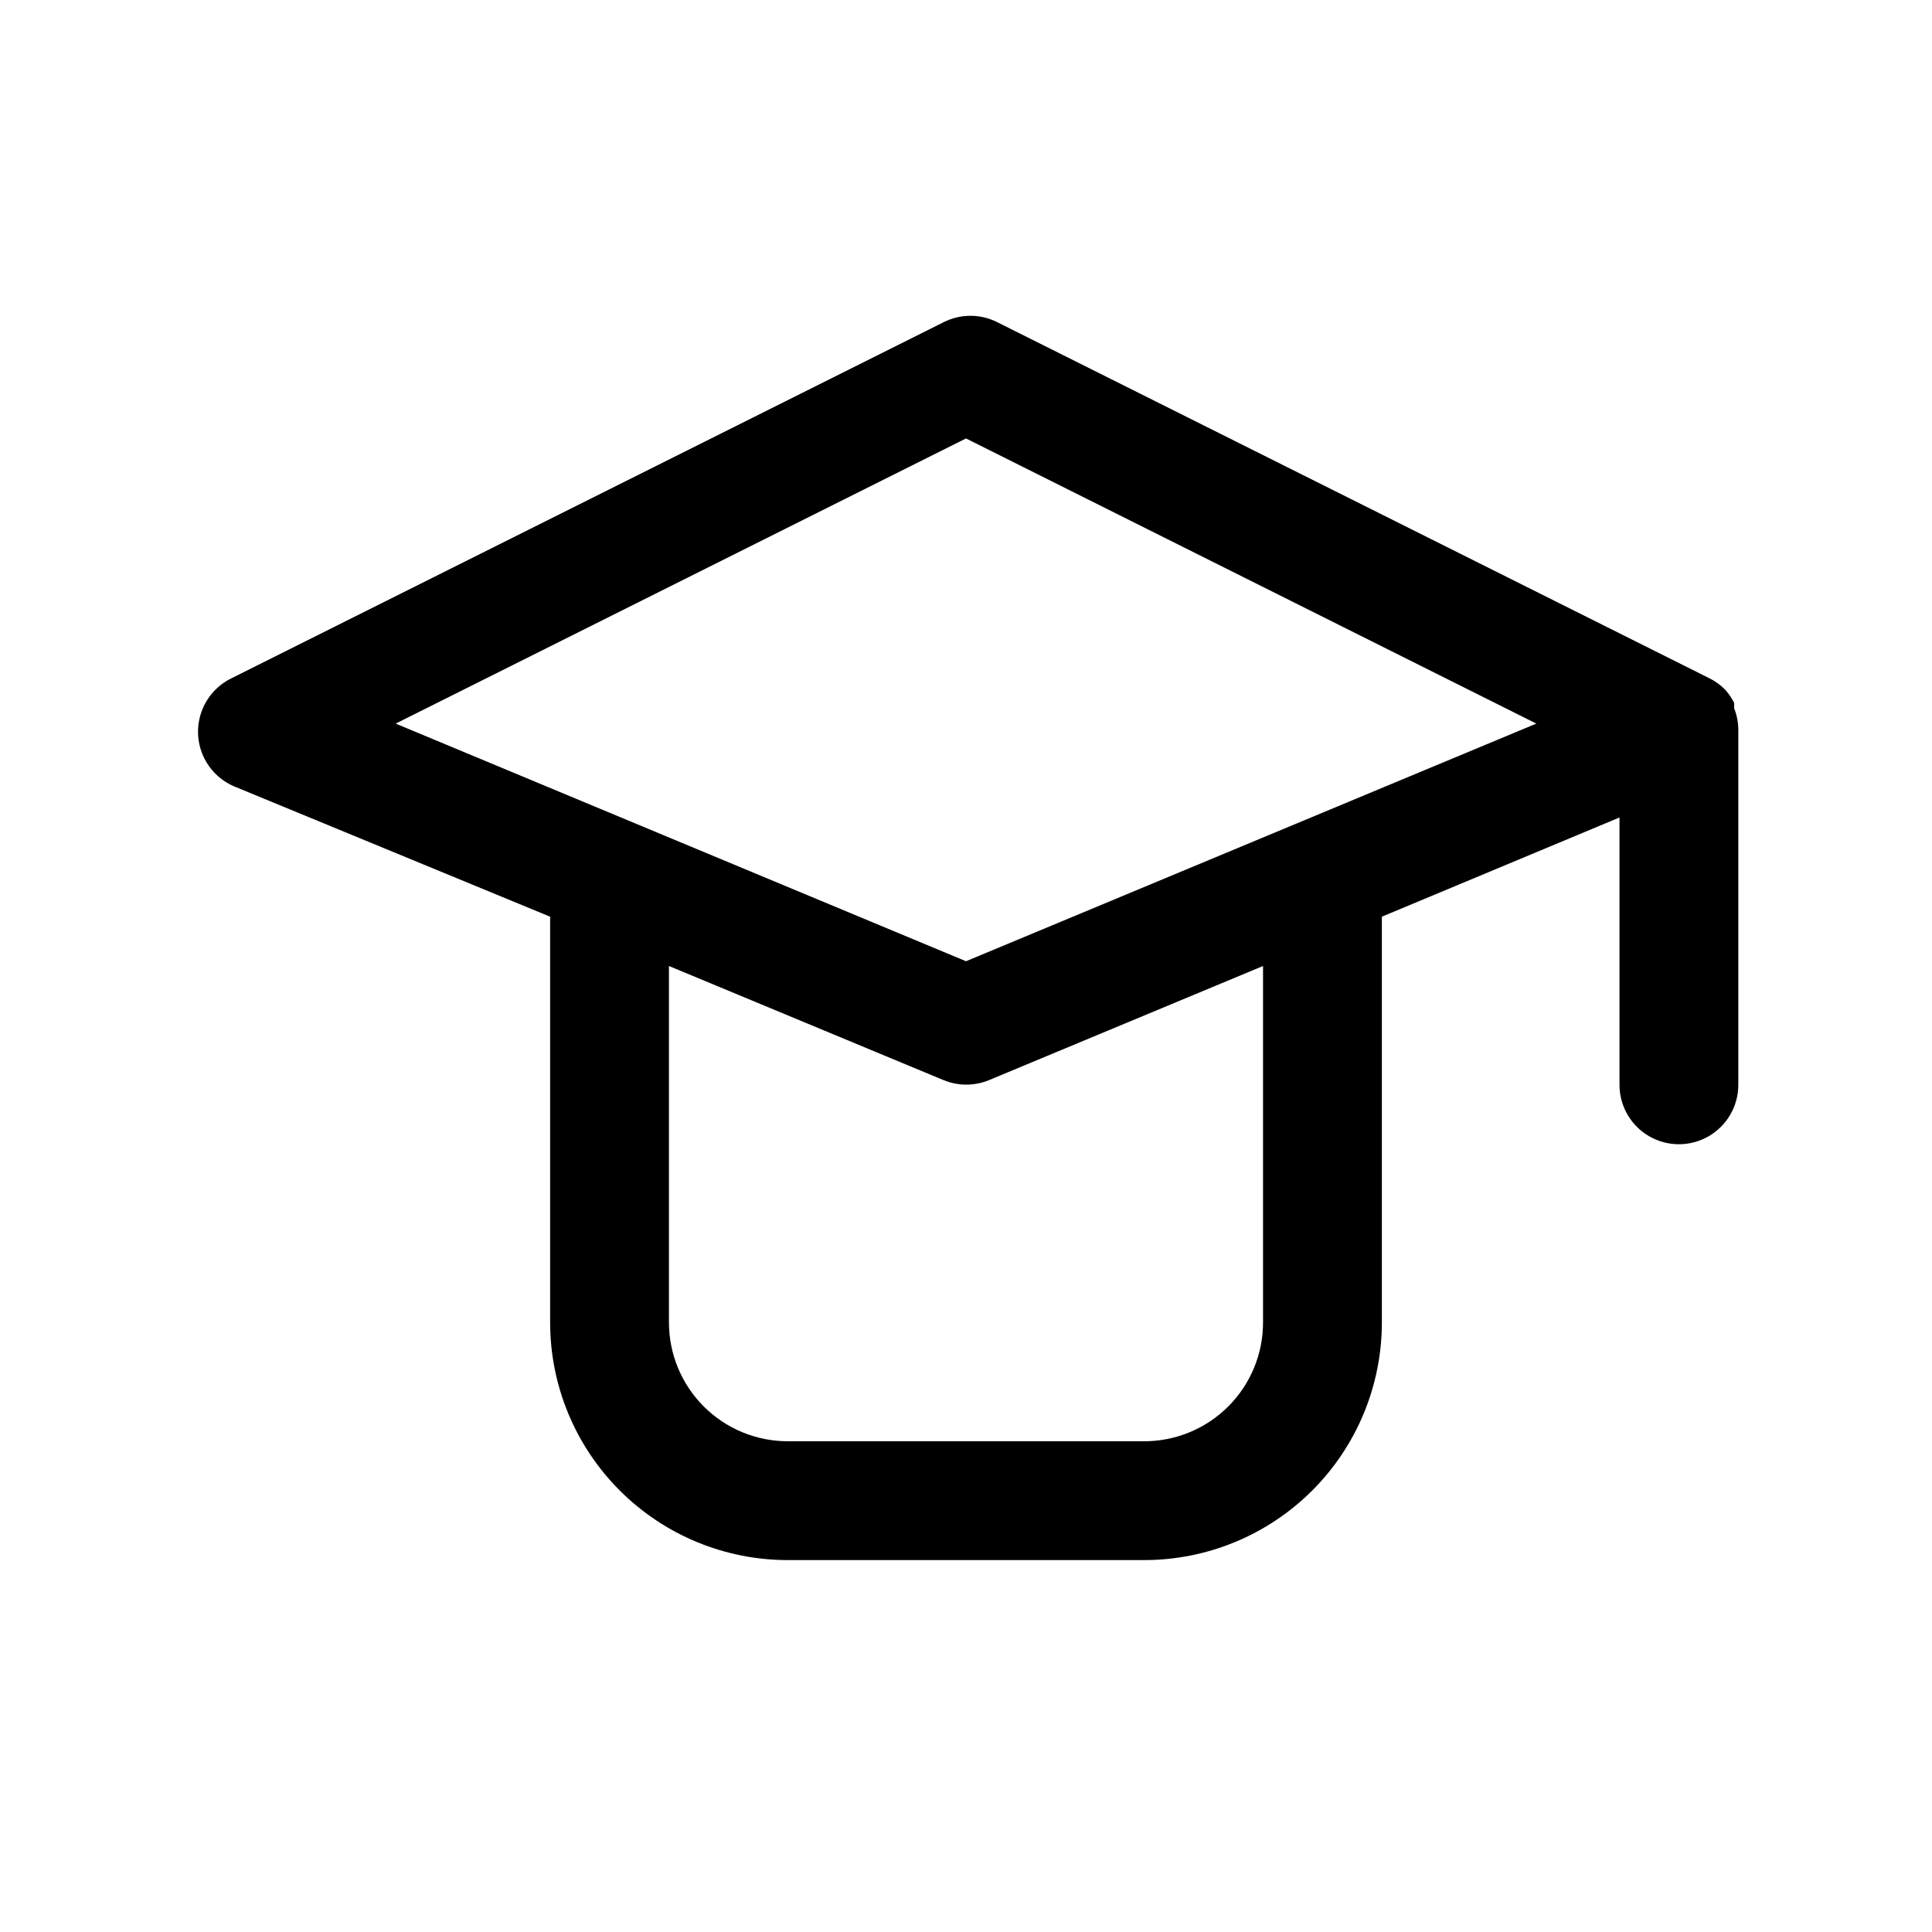
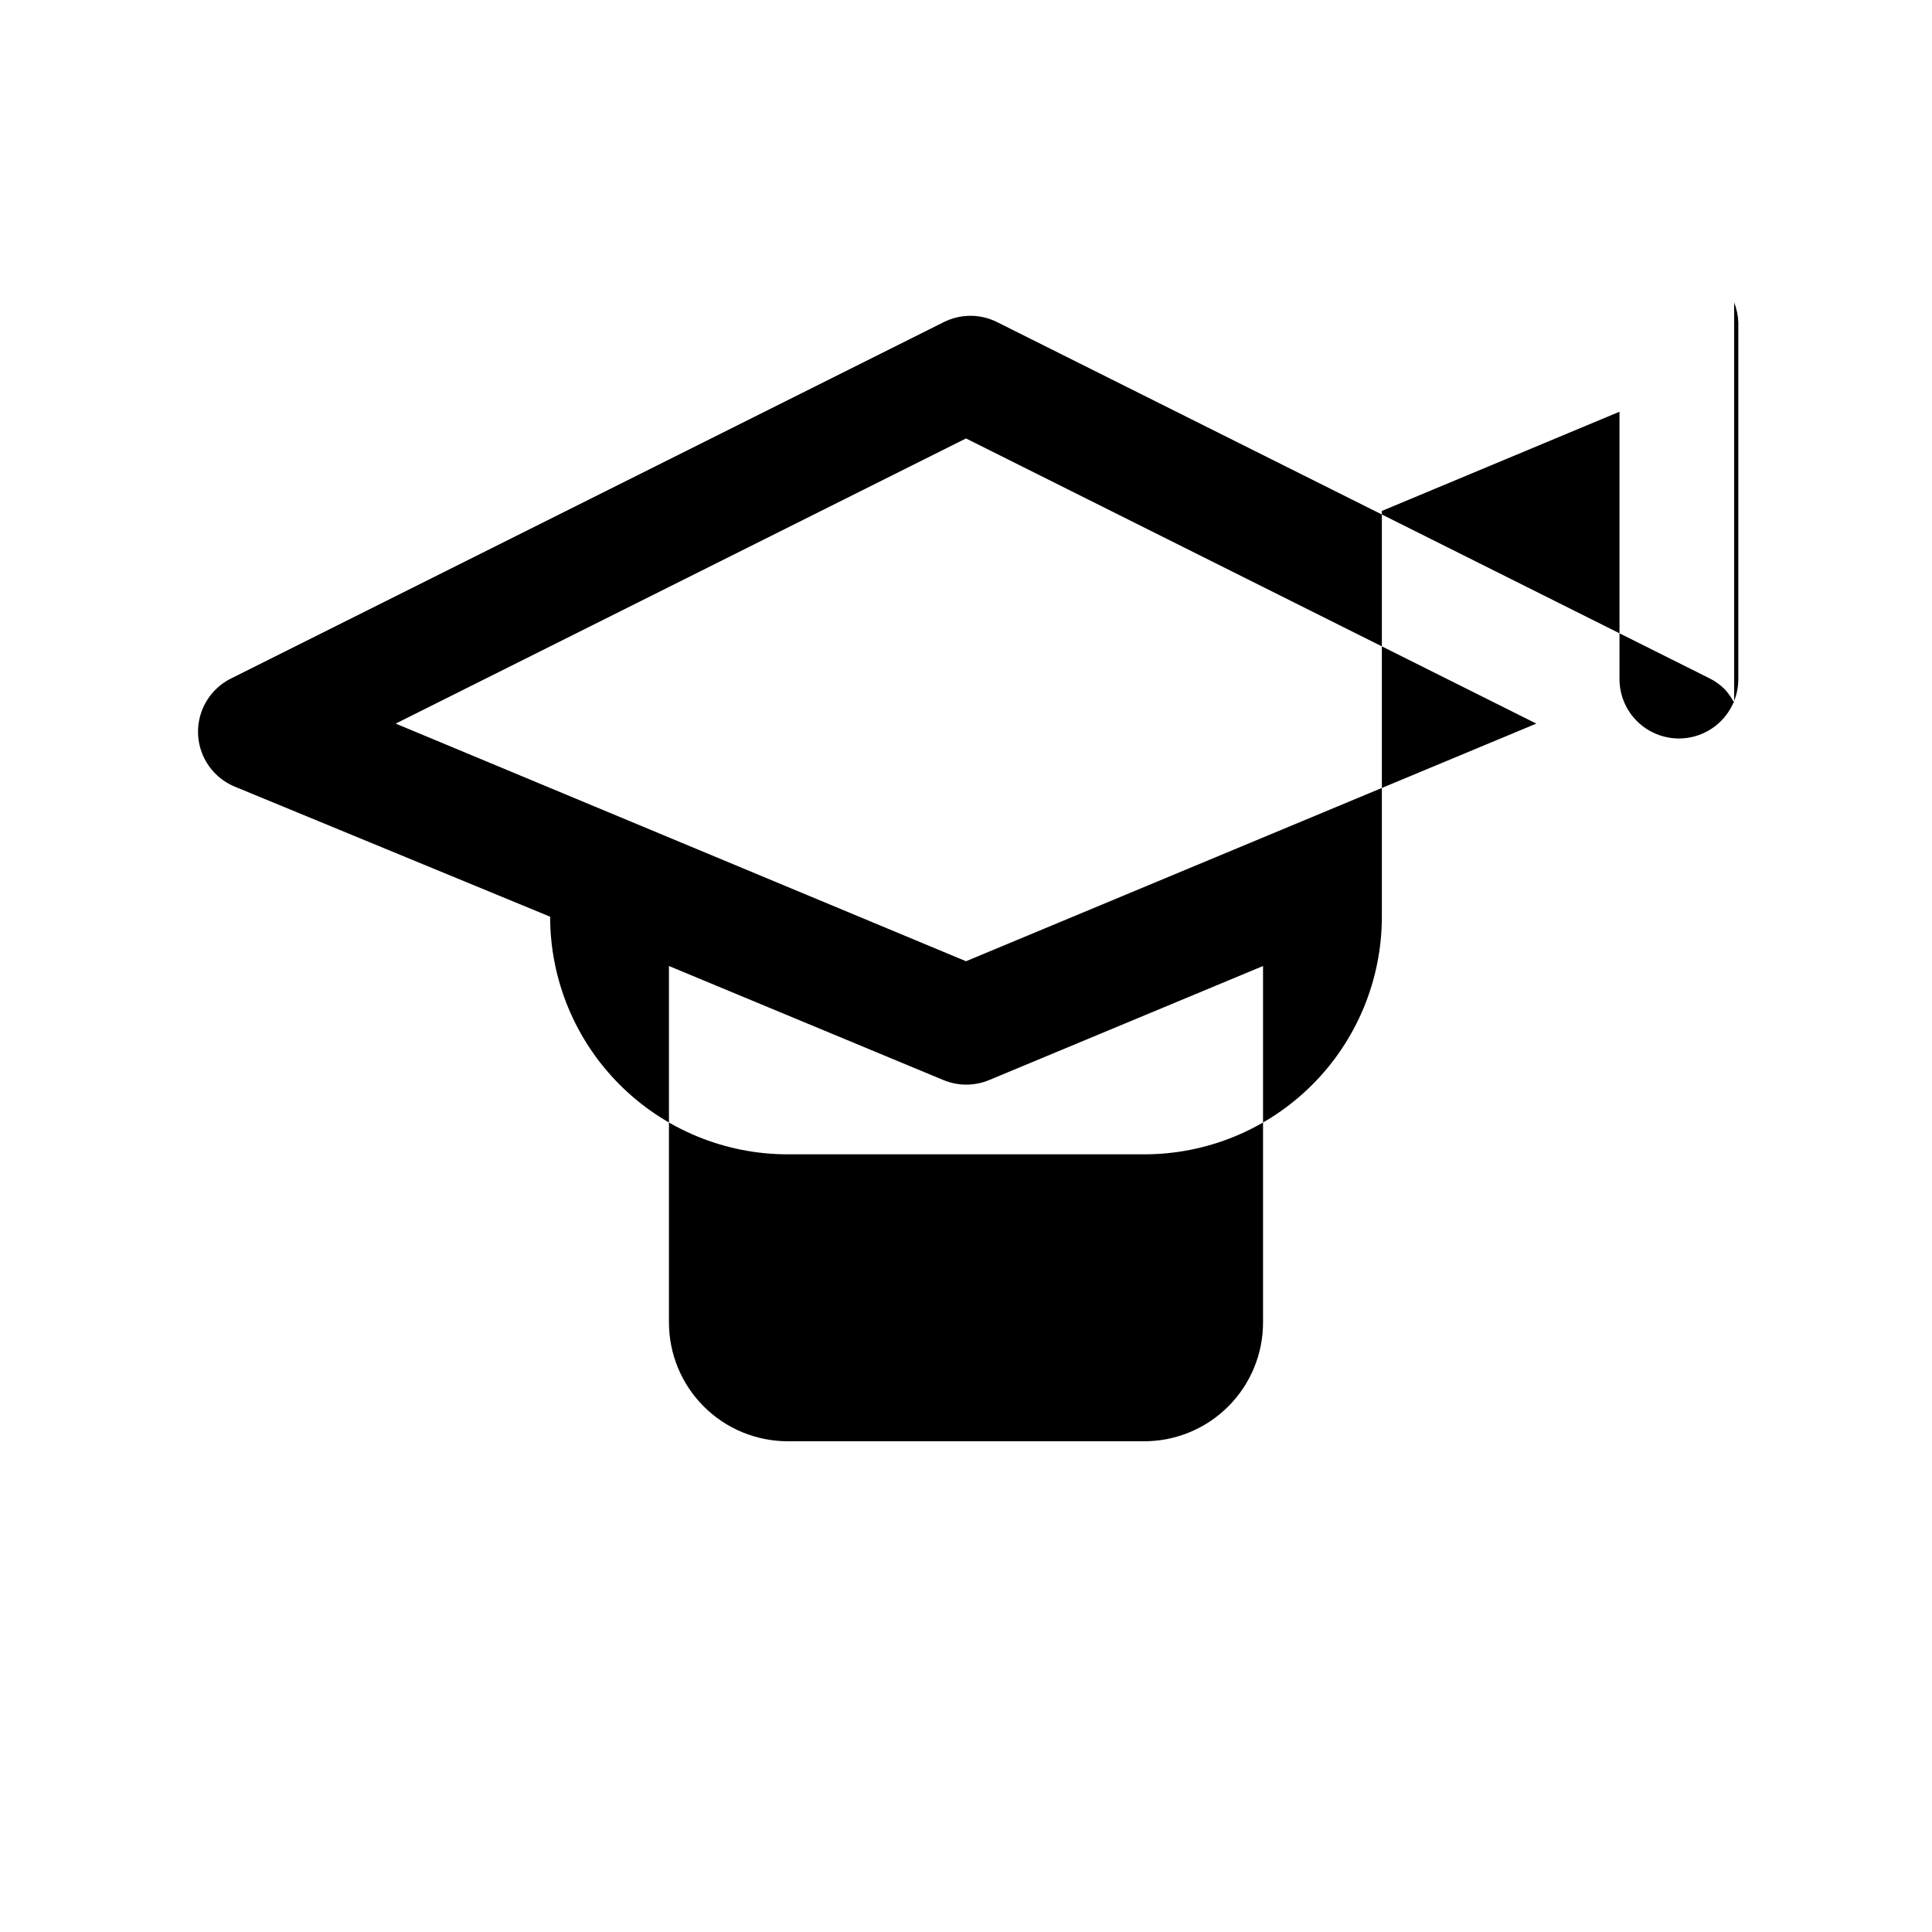
<svg xmlns="http://www.w3.org/2000/svg" fill="#000000" width="800px" height="800px" version="1.1" viewBox="144 144 512 512">
-   <path d="m603.57 331.67v-1.418 0.004c-0.668-1.32-1.516-2.539-2.519-3.621-1.16-1.145-2.484-2.102-3.938-2.836l-188.93-94.465c-4.41-2.191-9.598-2.191-14.012 0l-188.93 94.465h0.004c-3.637 1.797-6.434 4.926-7.82 8.734-1.383 3.812-1.246 8.008 0.387 11.719s4.633 6.648 8.375 8.203l83.602 34.477v107.53c0 16.703 6.637 32.723 18.445 44.531 11.812 11.812 27.828 18.445 44.531 18.445h94.465c16.703 0 32.723-6.633 44.531-18.445 11.809-11.809 18.445-27.828 18.445-44.531v-107.53l62.977-26.293v70.852c0 5.625 3 10.82 7.871 13.633 4.871 2.812 10.875 2.812 15.746 0 4.871-2.812 7.871-8.008 7.871-13.633v-94.465c-0.055-1.836-0.426-3.648-1.102-5.356zm-124.85 162.79c0 8.352-3.316 16.363-9.223 22.266-5.906 5.906-13.914 9.223-22.266 9.223h-94.465c-8.352 0-16.359-3.316-22.266-9.223-5.902-5.902-9.223-13.914-9.223-22.266v-94.461l72.738 30.23v-0.004c3.879 1.617 8.242 1.617 12.125 0l72.578-30.227zm-78.719-95.723-151.14-62.977 151.14-75.57 151.14 75.57z" />
+   <path d="m603.57 331.67v-1.418 0.004c-0.668-1.32-1.516-2.539-2.519-3.621-1.16-1.145-2.484-2.102-3.938-2.836l-188.93-94.465c-4.41-2.191-9.598-2.191-14.012 0l-188.93 94.465h0.004c-3.637 1.797-6.434 4.926-7.82 8.734-1.383 3.812-1.246 8.008 0.387 11.719s4.633 6.648 8.375 8.203l83.602 34.477c0 16.703 6.637 32.723 18.445 44.531 11.812 11.812 27.828 18.445 44.531 18.445h94.465c16.703 0 32.723-6.633 44.531-18.445 11.809-11.809 18.445-27.828 18.445-44.531v-107.53l62.977-26.293v70.852c0 5.625 3 10.82 7.871 13.633 4.871 2.812 10.875 2.812 15.746 0 4.871-2.812 7.871-8.008 7.871-13.633v-94.465c-0.055-1.836-0.426-3.648-1.102-5.356zm-124.85 162.79c0 8.352-3.316 16.363-9.223 22.266-5.906 5.906-13.914 9.223-22.266 9.223h-94.465c-8.352 0-16.359-3.316-22.266-9.223-5.902-5.902-9.223-13.914-9.223-22.266v-94.461l72.738 30.23v-0.004c3.879 1.617 8.242 1.617 12.125 0l72.578-30.227zm-78.719-95.723-151.14-62.977 151.14-75.57 151.14 75.57z" />
</svg>